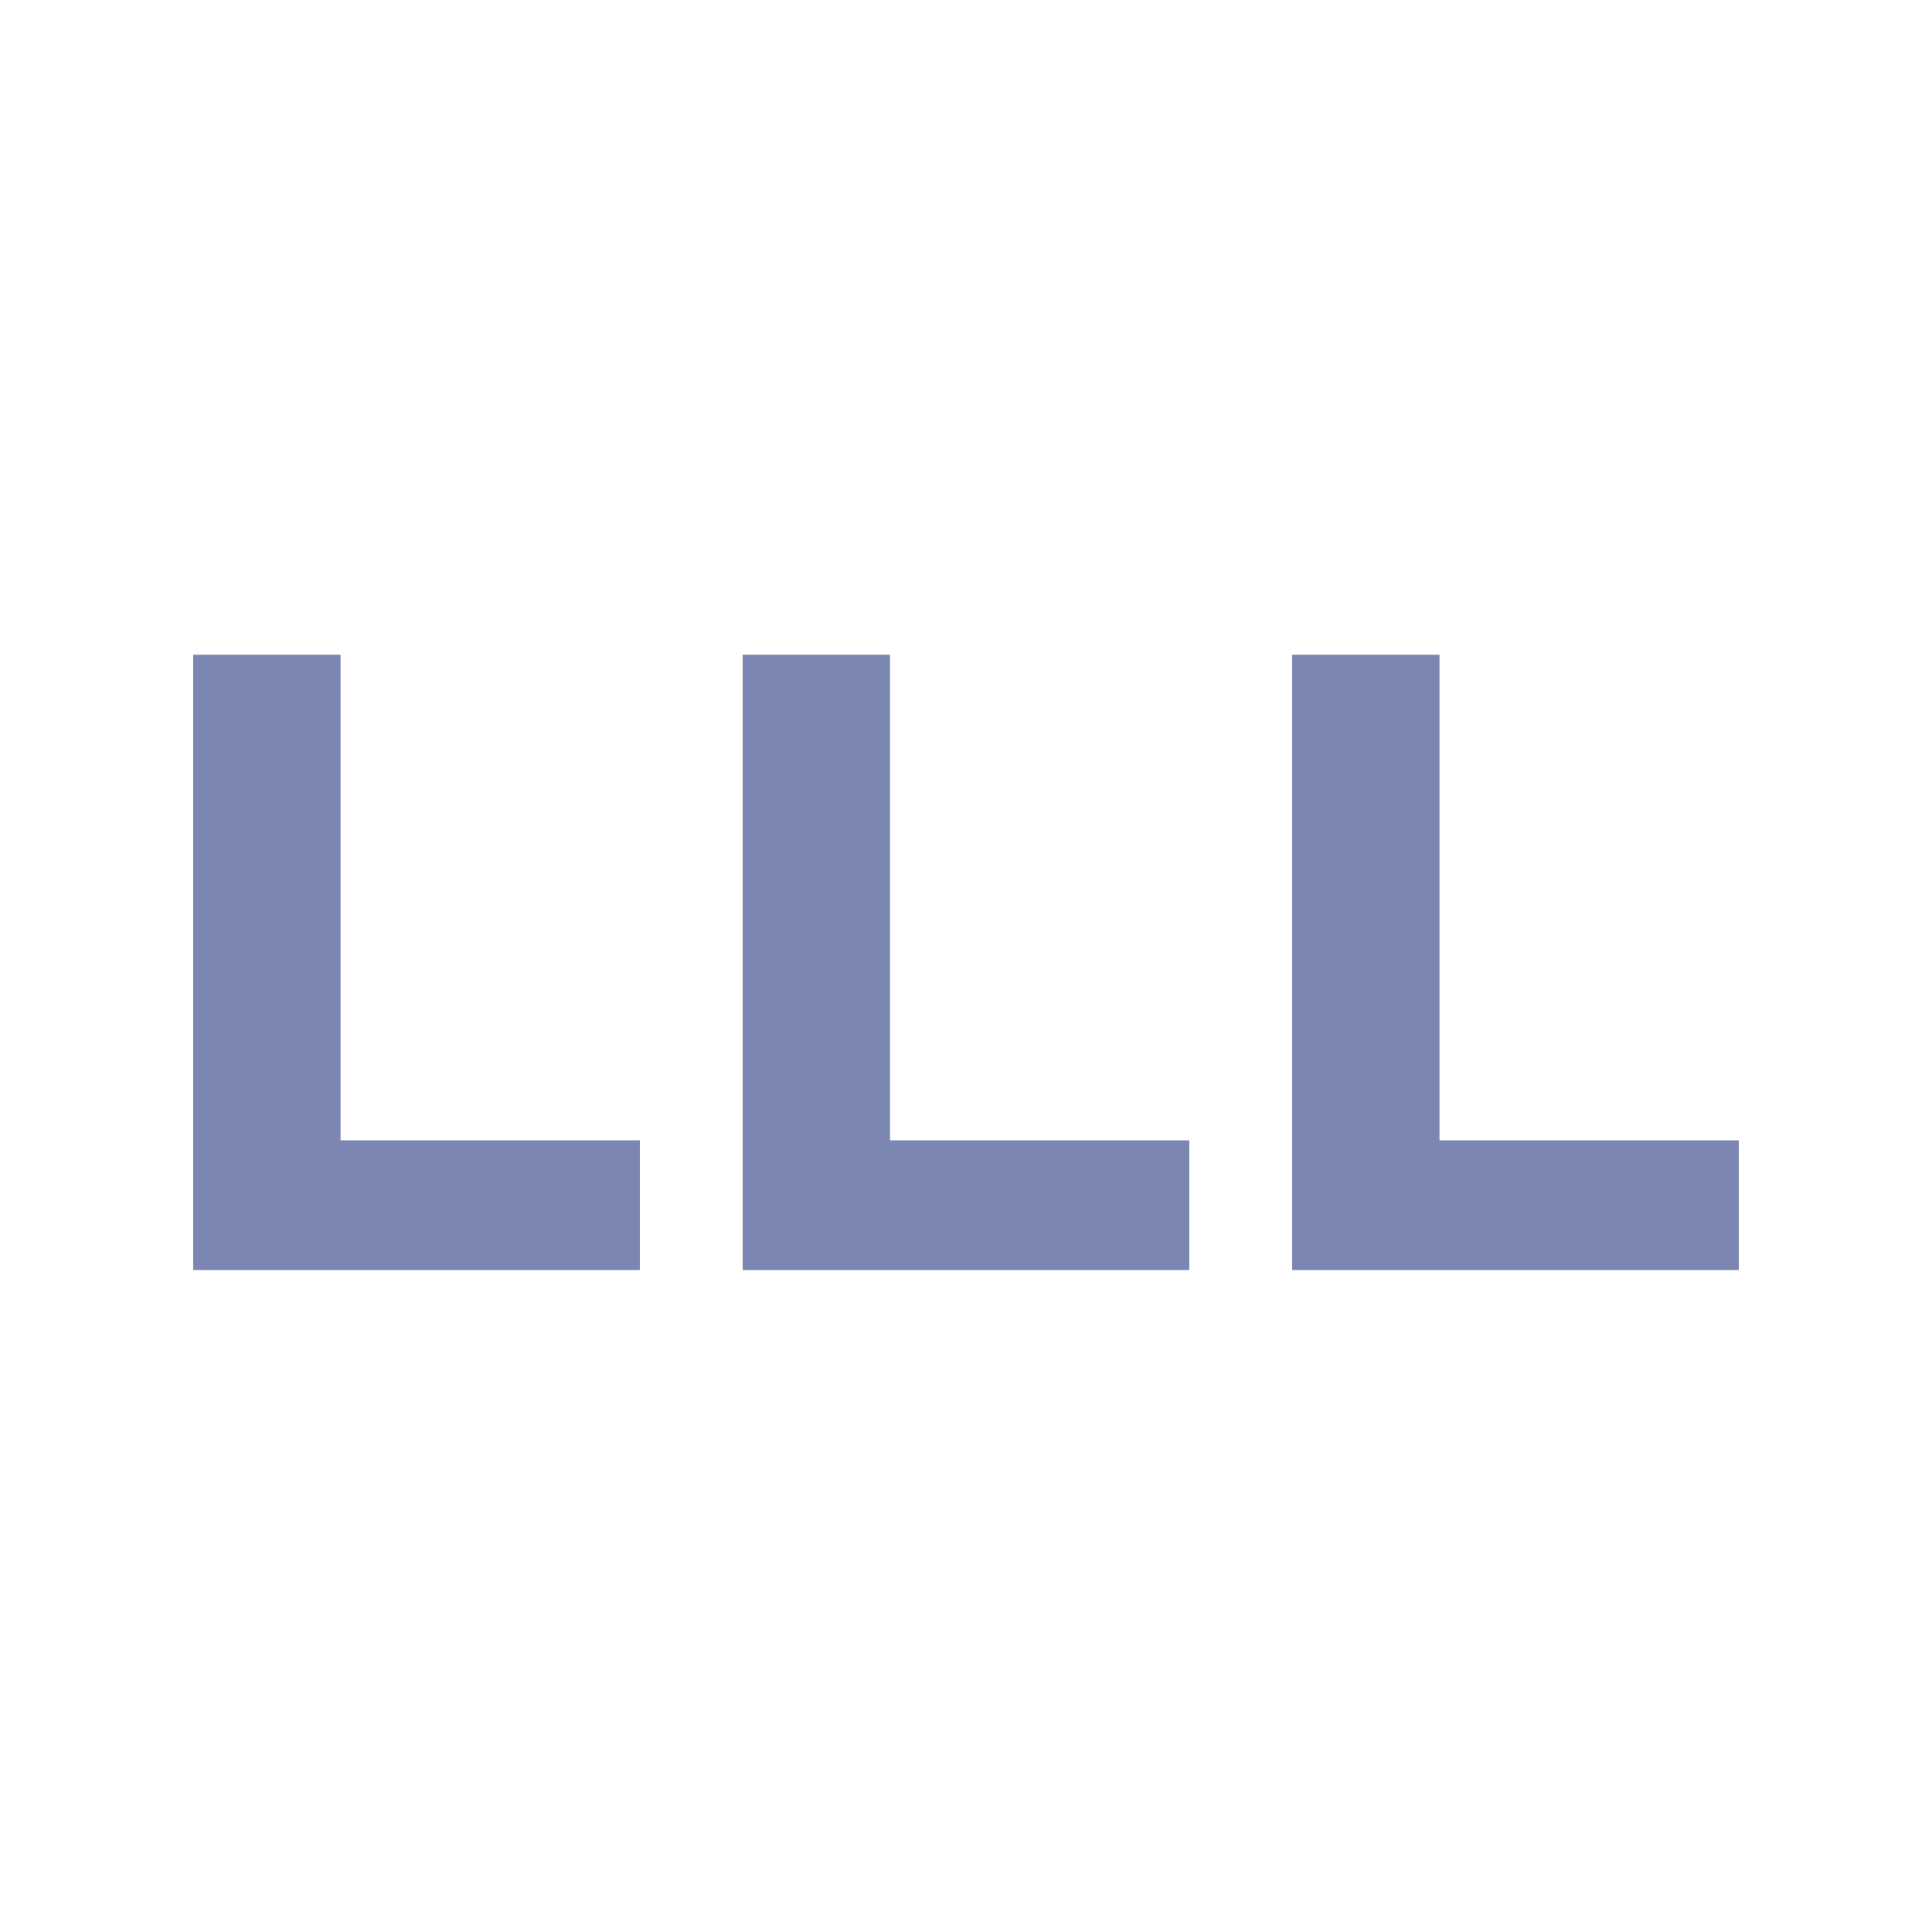
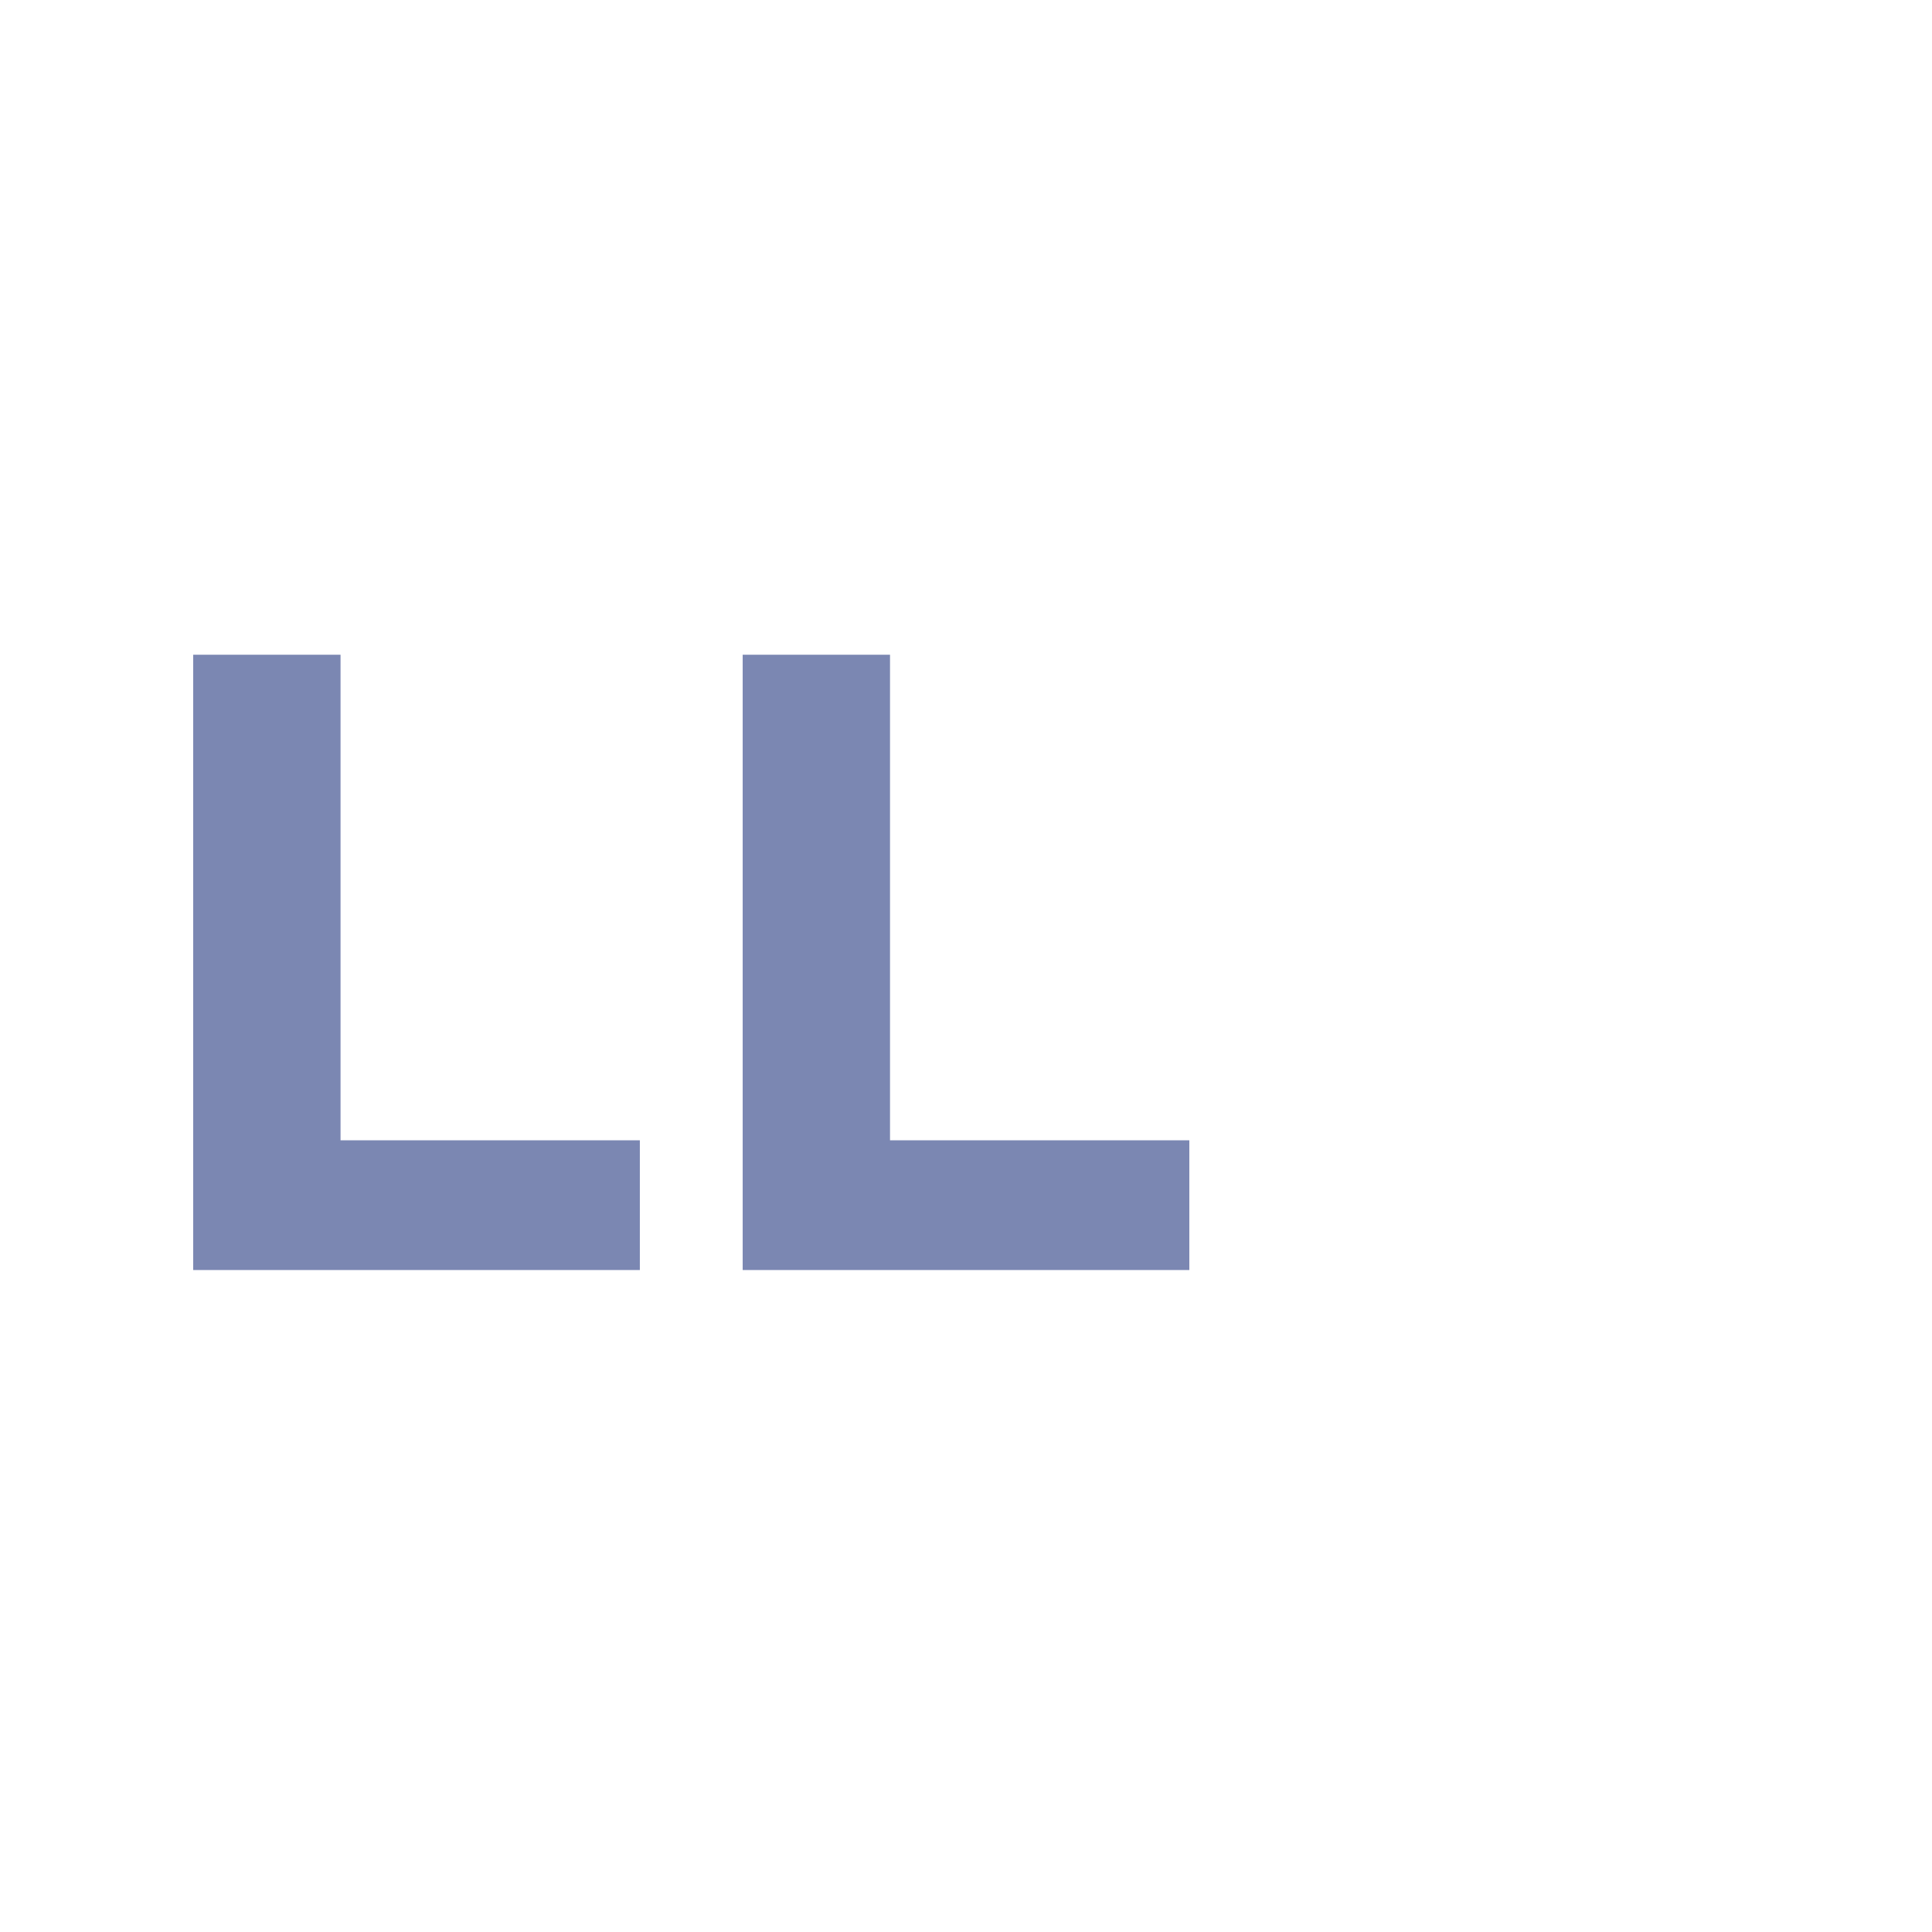
<svg xmlns="http://www.w3.org/2000/svg" width="180" height="180" viewBox="0 0 180 180" fill="none">
-   <path d="M134.114 61V106.239H162V118.326H120.387V61H134.114Z" fill="#7B87B2" />
  <path d="M82.921 61V106.239H110.807V118.326H69.194V61H82.921Z" fill="#7B87B2" />
  <path d="M31.727 61V106.239H59.613V118.326H18V61H31.727Z" fill="#7B87B2" />
</svg>